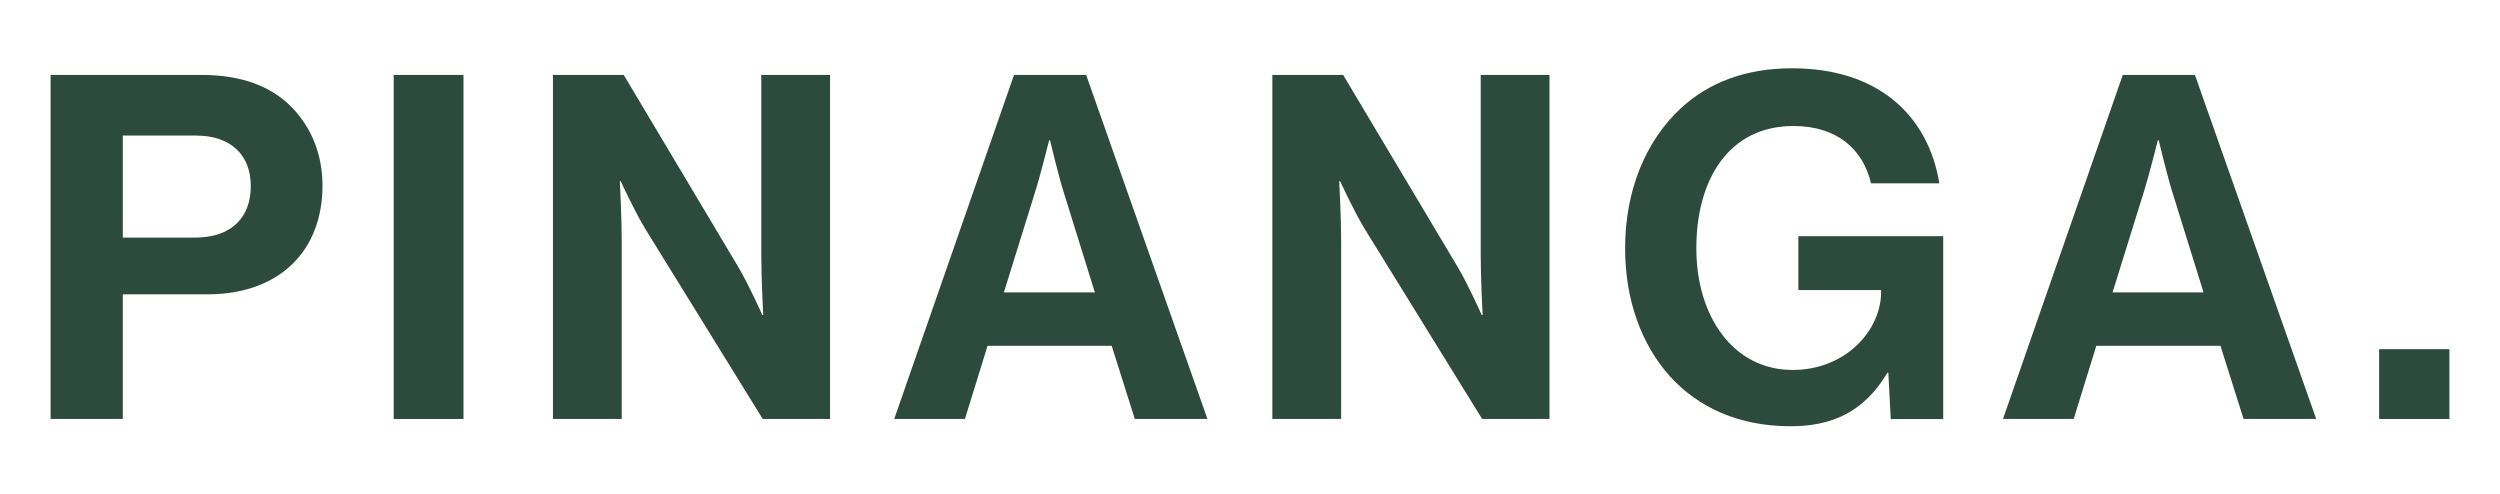
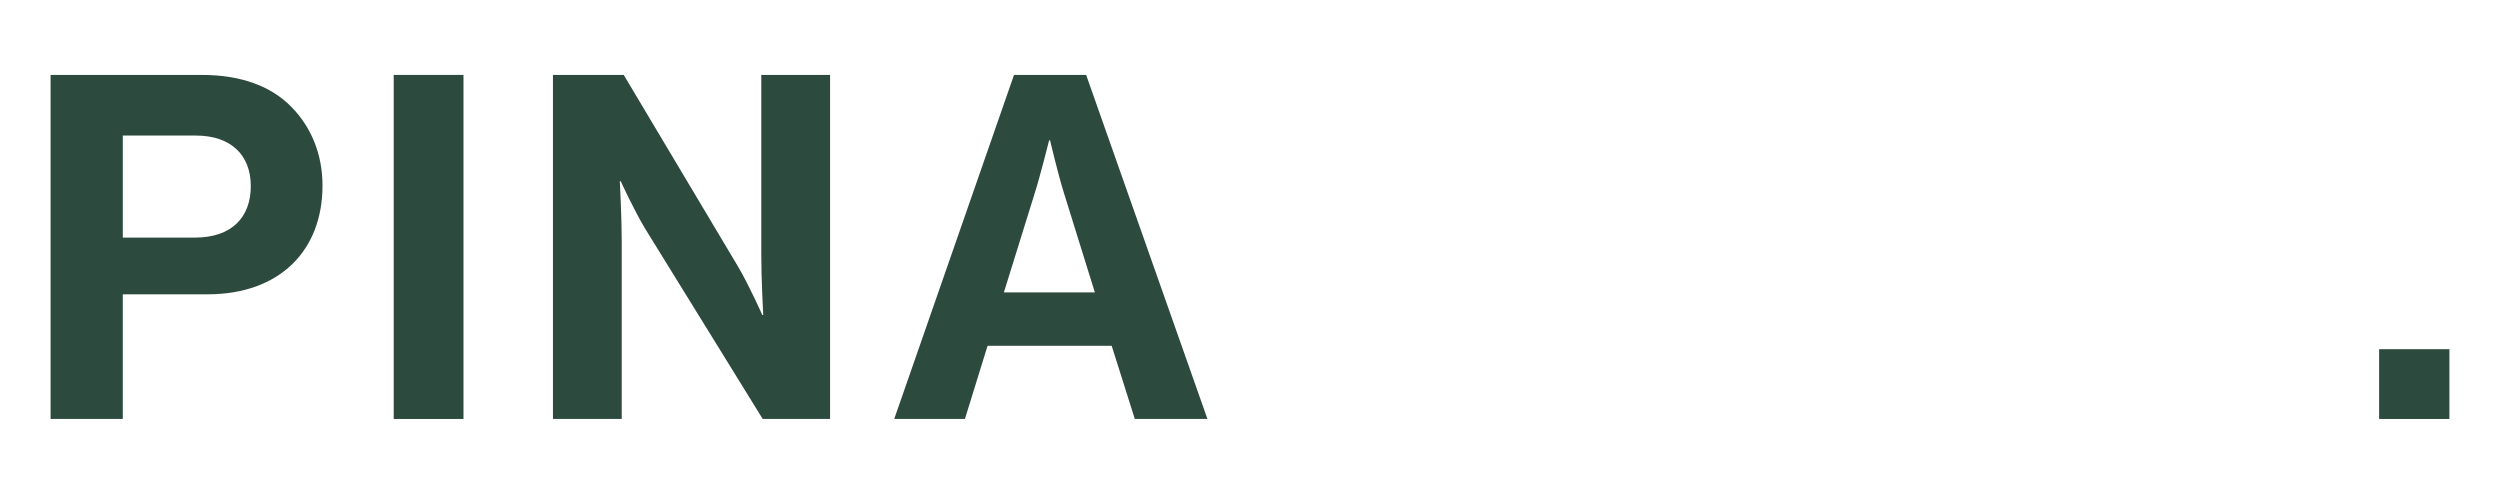
<svg xmlns="http://www.w3.org/2000/svg" id="Layer_2" data-name="Layer 2" viewBox="0 0 350.39 69.29">
  <g id="Layer_2-2" data-name="Layer 2">
    <g>
-       <rect width="350.39" height="69.29" fill="none" />
      <g isolation="isolate">
        <path d="M7.09,10.5h21.18c5.6,0,9.78,1.62,12.61,4.52,2.7,2.77,4.32,6.54,4.32,10.99,0,9.11-6,15.24-16.12,15.24h-11.87v17.47H7.09V10.5ZM17.21,33.3h10.12c5.13,0,7.82-2.83,7.82-7.22s-2.83-7.08-7.69-7.08h-10.25v14.3Z" fill="#2d4a3e" />
        <path d="M55.18,10.5h9.78v48.22h-9.78V10.5Z" fill="#2d4a3e" />
        <path d="M77.5,10.5h9.92l16.05,26.91c1.55,2.63,3.37,6.74,3.37,6.74h.13s-.27-4.99-.27-8.36V10.5h9.64v48.22h-9.44l-16.46-26.64c-1.55-2.56-3.44-6.68-3.44-6.68h-.13s.27,5.06.27,8.43v24.89h-9.64V10.5Z" fill="#2d4a3e" />
        <path d="M142.11,10.5h10.12l17,48.22h-10.18l-3.24-10.25h-17.4l-3.17,10.25h-9.91l16.79-48.22ZM140.7,40.98h12.75l-4.32-13.89c-.81-2.56-1.96-7.42-1.96-7.42h-.13s-1.21,4.86-2.02,7.42l-4.32,13.89Z" fill="#2d4a3e" />
-         <path d="M178.33,10.5h9.92l16.05,26.91c1.55,2.63,3.37,6.74,3.37,6.74h.13s-.27-4.99-.27-8.36V10.5h9.64v48.22h-9.44l-16.46-26.64c-1.55-2.56-3.44-6.68-3.44-6.68h-.13s.27,5.06.27,8.43v24.89h-9.64V10.5Z" fill="#2d4a3e" />
-         <path d="M264.66,52.25h-.13c-3.3,5.53-7.82,7.49-13.56,7.49-7.28,0-12.95-2.63-16.93-7.01-3.98-4.45-6.27-10.66-6.27-17.94,0-8.03,2.83-15.04,7.89-19.69,3.91-3.57,9.04-5.53,15.51-5.53,12.14,0,19.09,6.68,20.64,16.12h-9.58c-1.08-4.65-4.65-8.03-10.86-8.03-9.11,0-13.62,7.55-13.62,17.13s5.19,17.06,13.49,17.06c7.49,0,12.41-5.6,12.41-10.93v-.27h-11.6v-7.55h20.3v25.63h-7.35l-.34-6.47Z" fill="#2d4a3e" />
-         <path d="M297.51,10.5h10.12l17,48.22h-10.18l-3.24-10.25h-17.4l-3.17,10.25h-9.91l16.79-48.22ZM296.09,40.98h12.75l-4.32-13.89c-.81-2.56-1.96-7.42-1.96-7.42h-.13s-1.21,4.86-2.02,7.42l-4.32,13.89Z" fill="#2d4a3e" />
        <path d="M333.45,48.94h9.85v9.78h-9.85v-9.78Z" fill="#2d4a3e" />
      </g>
    </g>
  </g>
</svg>